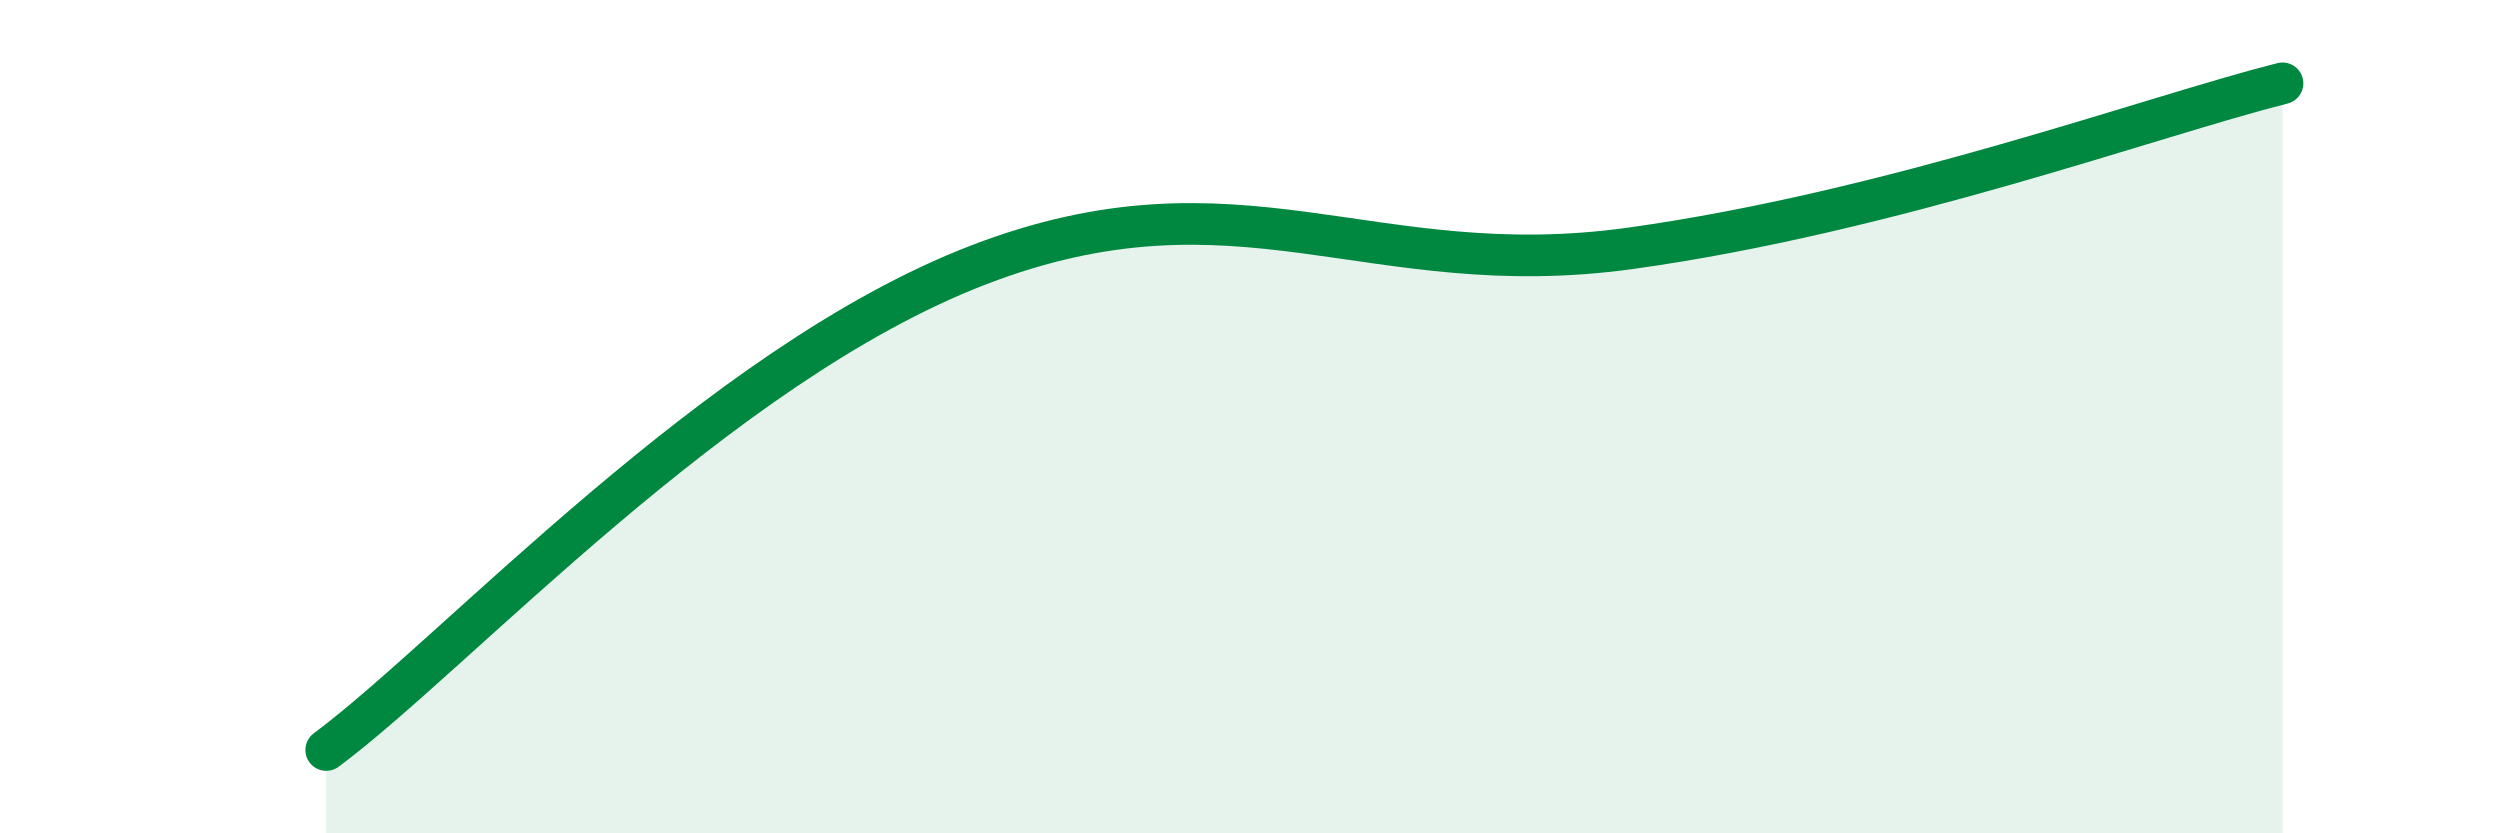
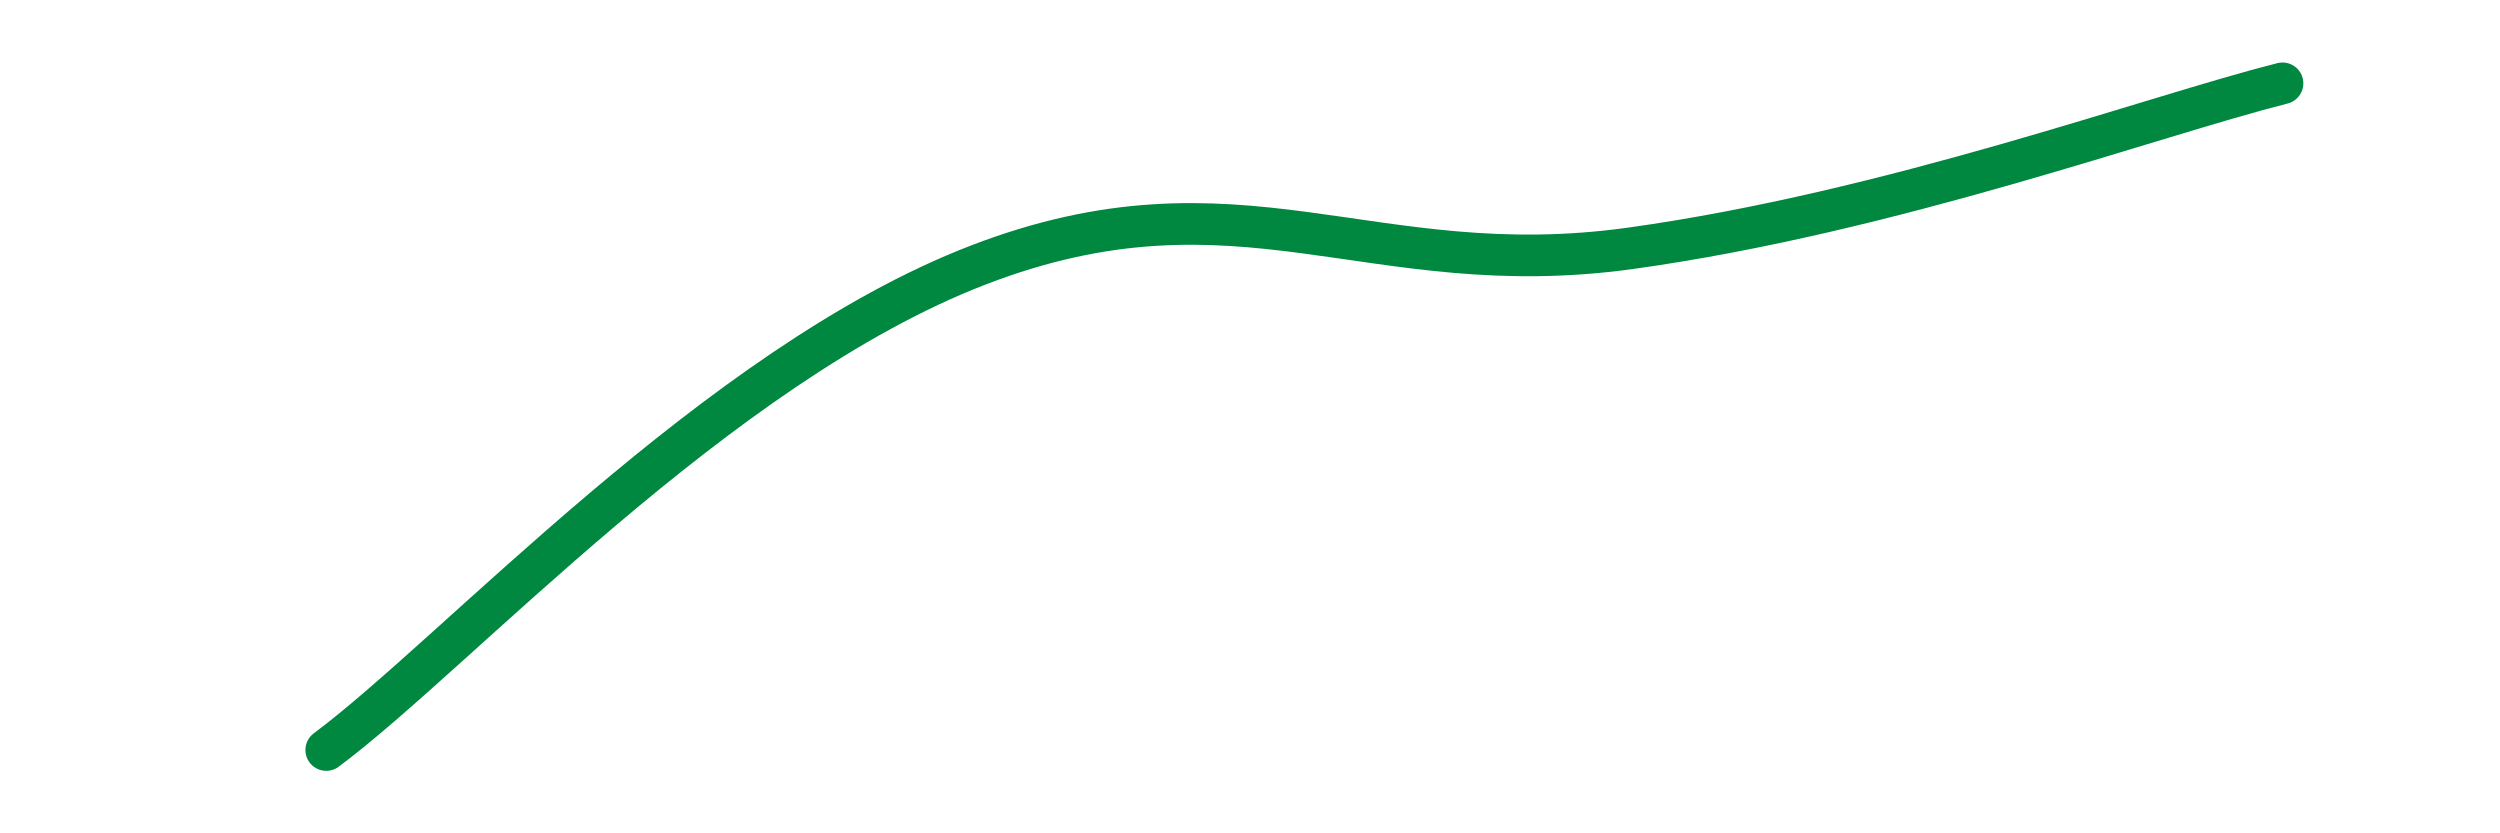
<svg xmlns="http://www.w3.org/2000/svg" width="60" height="20" viewBox="0 0 60 20">
-   <path d="M 7.83,18 C 10.96,15.67 17.22,8.77 23.48,6.36 C 29.74,3.95 32.87,6.83 39.13,5.96 C 45.39,5.09 51.65,2.79 54.78,2L54.78 20L7.83 20Z" fill="#008740" opacity="0.1" stroke-linecap="round" stroke-linejoin="round" />
  <path d="M 7.83,18 C 10.96,15.67 17.22,8.77 23.48,6.36 C 29.74,3.95 32.87,6.83 39.13,5.96 C 45.39,5.09 51.65,2.79 54.78,2" stroke="#008740" stroke-width="1" fill="none" stroke-linecap="round" stroke-linejoin="round" />
</svg>